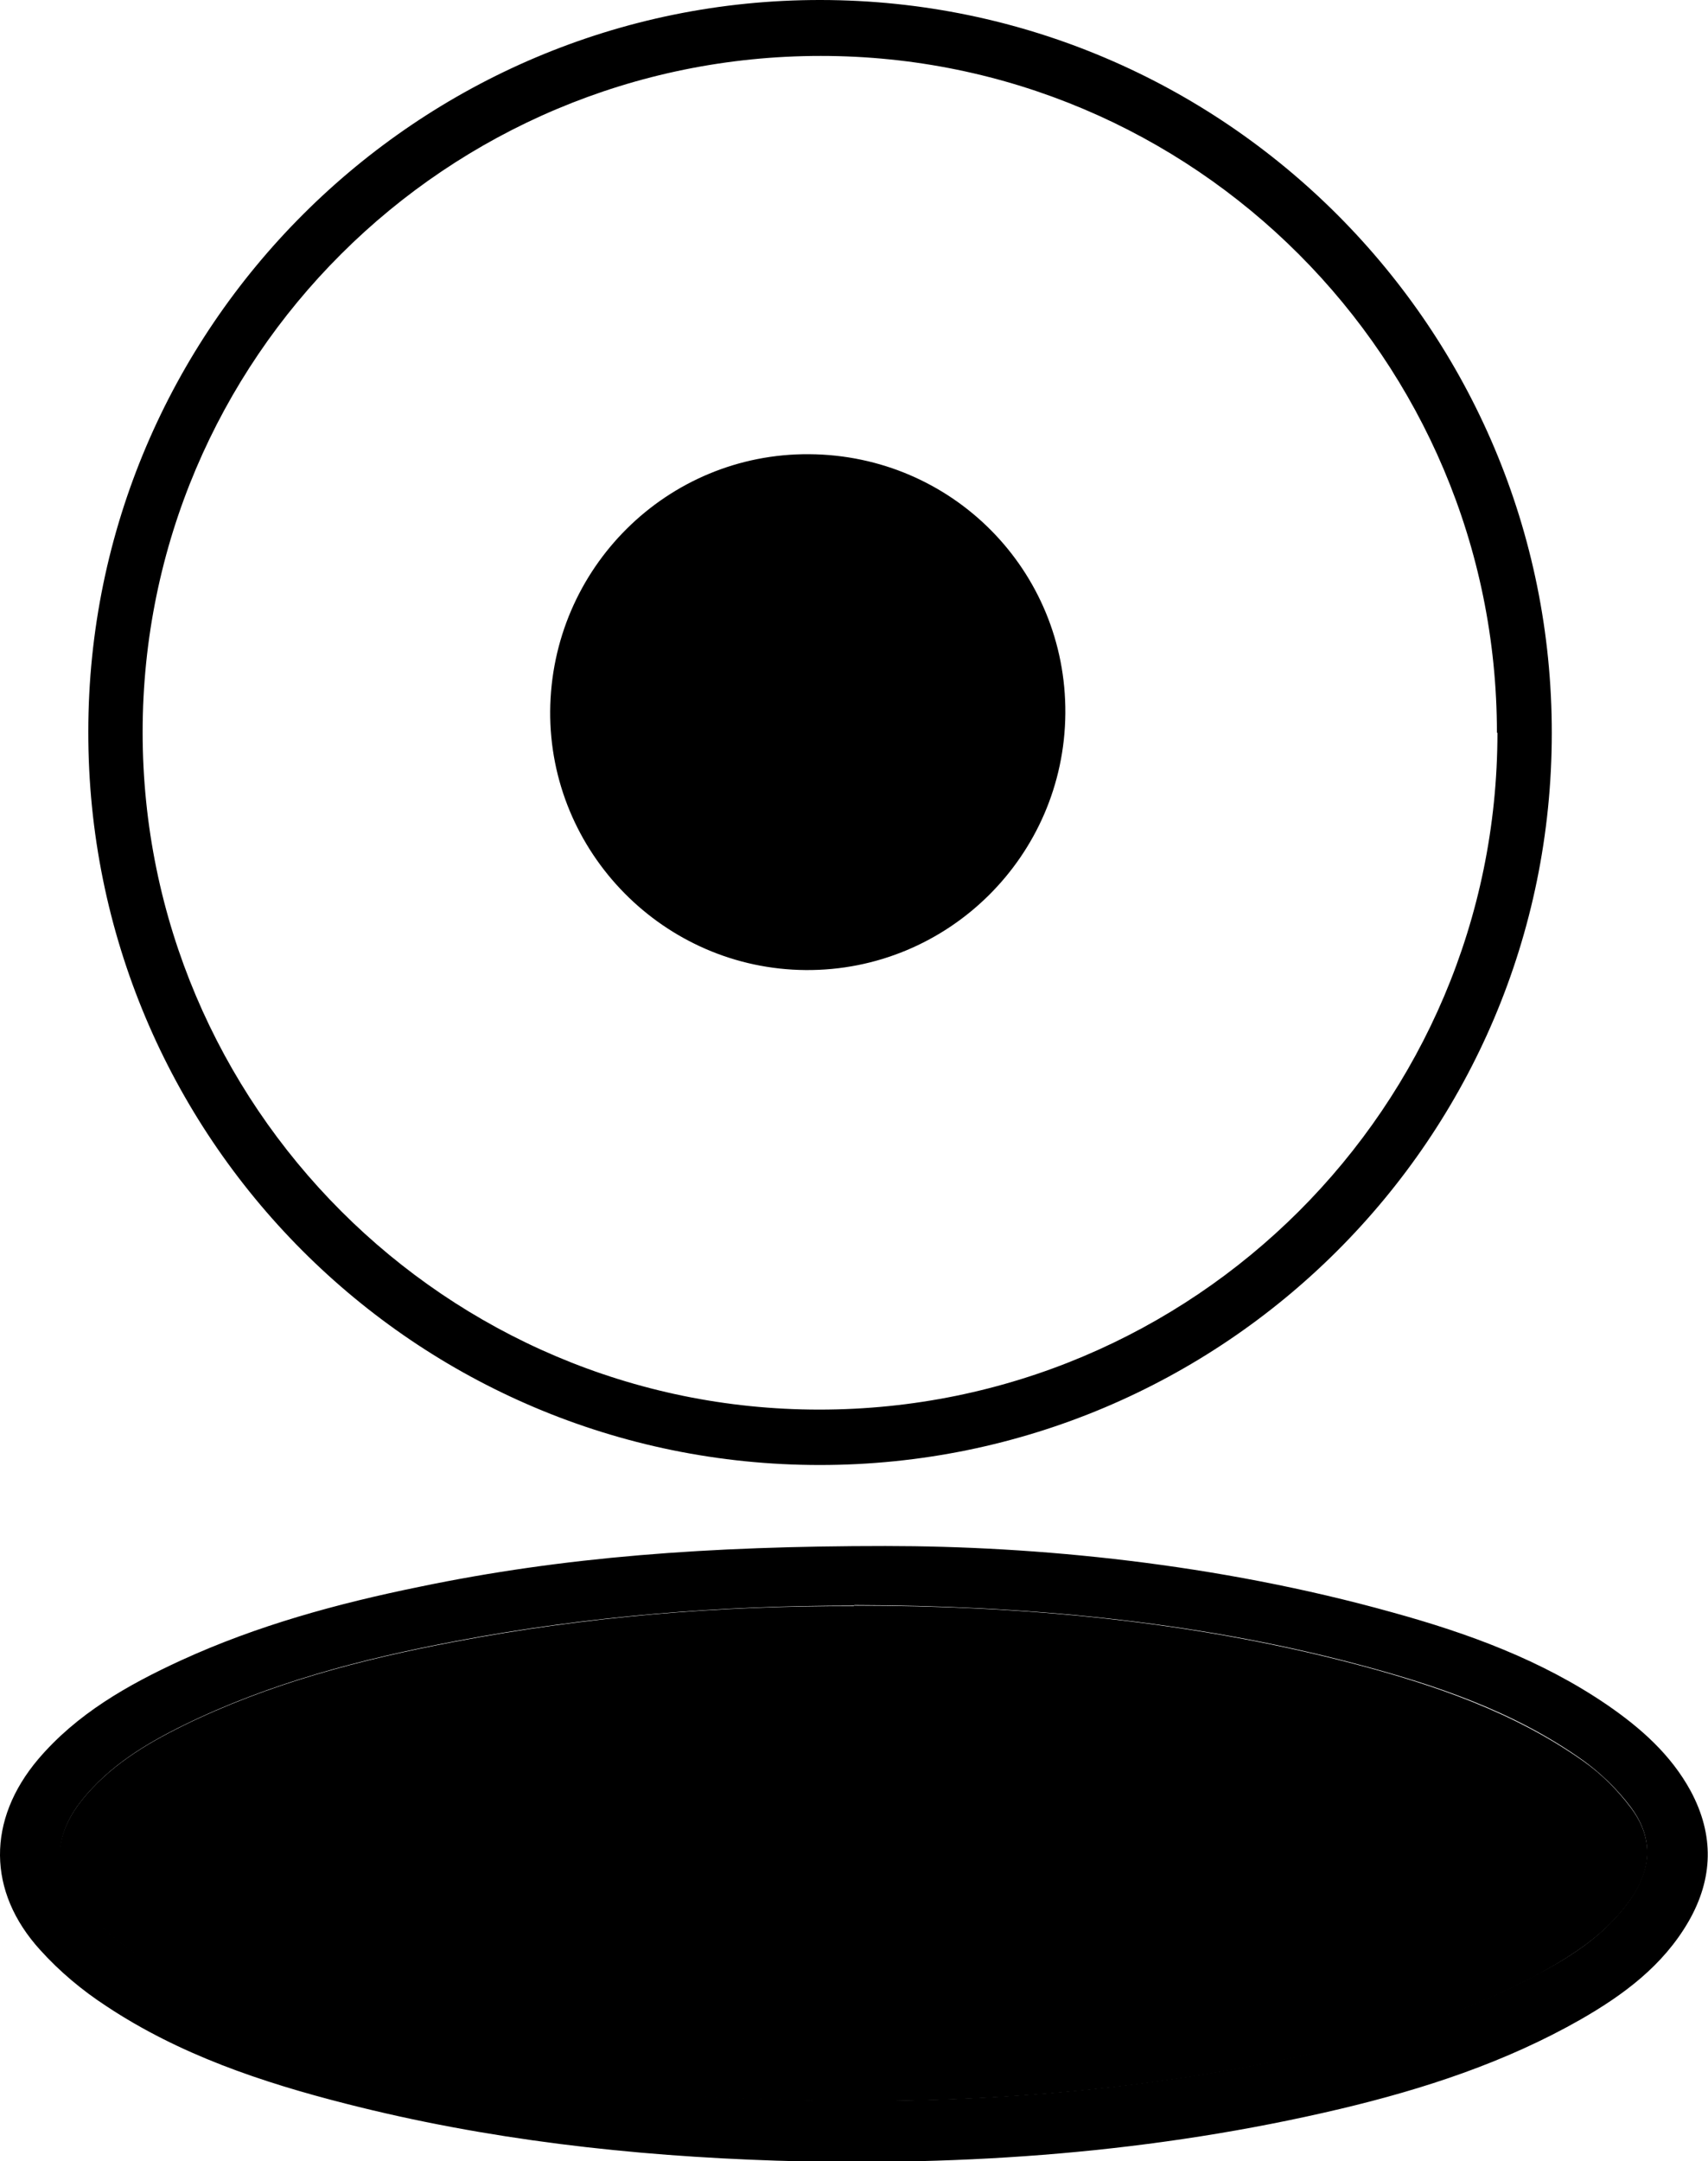
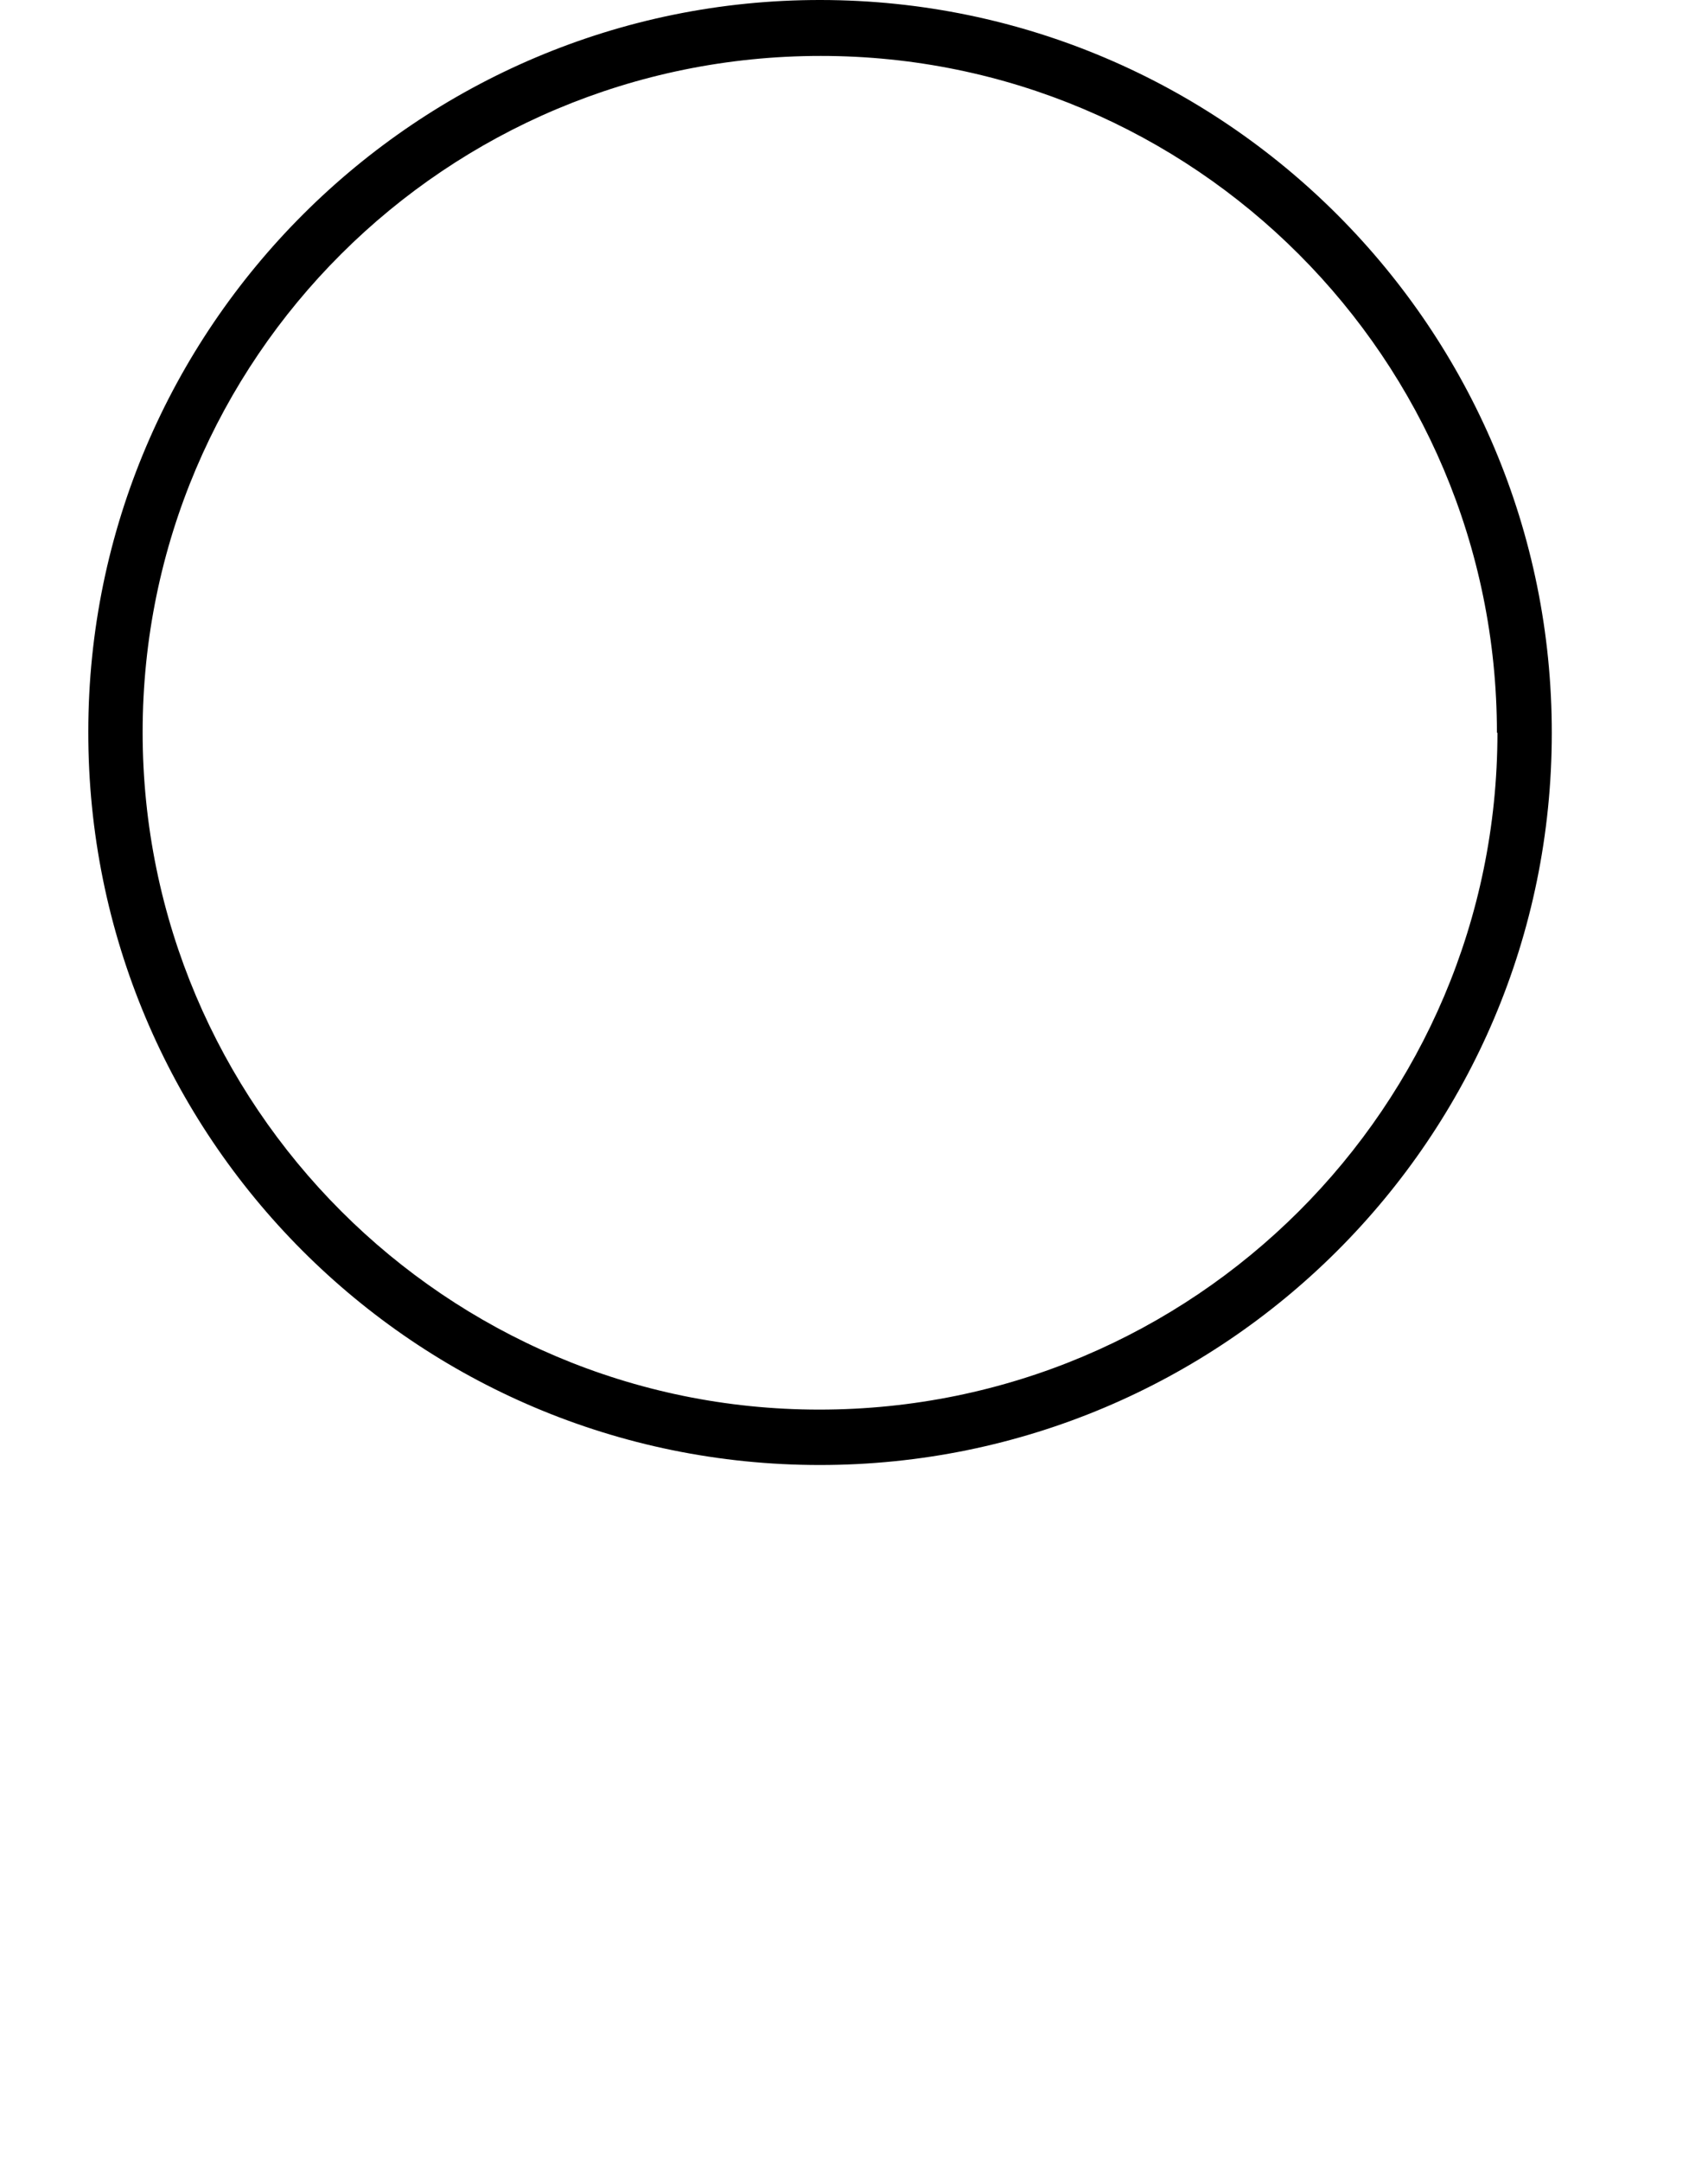
<svg xmlns="http://www.w3.org/2000/svg" id="Calque_1" data-name="Calque 1" version="1.1" viewBox="0 0 326.9 413.5">
  <defs>
    <style>
      .cls-1 {
        fill: #000;
        stroke-width: 0px;
      }
    </style>
  </defs>
  <path class="cls-1" d="M297,140.3c0,77.4-62.8,140-140.1,140-77.5,0-140.1-62.8-140-140.3C16.9,62.7,79.9-.1,157.1,0c77.3.1,140,63,139.9,140.3h0ZM286.5,140.2c0-71.5-58-129.5-129.4-129.5-71.7,0-129.8,57.9-129.8,129.4s58.1,129.6,129.5,129.6c71.7,0,129.8-58,129.8-129.5h0Z" />
-   <path class="cls-1" d="M169.5,295.8c28.8,0,63.3,3.3,97,12.7,14.5,4,28.5,9.1,41.1,17.7,6.4,4.4,12.2,9.5,16,16.5,4.5,8.4,4.3,16.7-.4,24.9-4.9,8.5-12.5,14.1-20.7,18.8-14.4,8.2-30,13.3-46,17.1-35.5,8.4-71.5,11-107.9,9.9-27.8-.9-55.4-4-82.4-10.9-16.1-4.1-31.9-9.4-45.9-18.7-4.6-3-8.9-6.6-12.6-10.7-10.2-11.2-10.2-24.9-.4-36.5,7.4-8.7,17.1-14.2,27.3-18.9,14.6-6.7,30-10.9,45.7-14.1,27.4-5.7,55.1-7.8,89.2-7.8h0ZM163.5,307.2c-25.7,0-51.1,2-76.3,6.8-18,3.4-35.6,8-52.1,16.1-7.3,3.6-14.2,7.8-19.4,14.3-5.5,6.9-5.7,13.9.2,20.5,3.2,3.6,7,6.9,11.1,9.5,13.6,8.8,28.8,13.6,44.4,17.4,26.6,6.5,53.6,9.3,80.9,10,32.4.8,64.6-1.5,96.3-8.4,15.9-3.5,31.5-8,45.9-15.8,6.8-3.6,13.1-7.8,17.6-14.3,4.1-6,4.3-11.9-.1-17.7-2.5-3.3-5.6-6.3-8.9-8.7-13.3-9.5-28.5-14.6-44.1-18.7-31.3-8.2-63.2-11-95.5-11.1h0Z" />
-   <path class="cls-1" d="M163.5,307.2c32.2,0,64.2,2.9,95.5,11.1,15.6,4.1,30.8,9.3,44.1,18.7,3.4,2.4,6.4,5.4,8.9,8.7,4.4,5.7,4.3,11.7.1,17.7-4.5,6.5-10.9,10.6-17.6,14.3-14.4,7.8-30,12.4-45.9,15.8-31.8,6.9-63.9,9.1-96.4,8.4-27.3-.7-54.3-3.4-80.9-10-15.6-3.8-30.8-8.6-44.4-17.4-4-2.6-7.9-5.9-11.1-9.5-5.9-6.6-5.7-13.5-.2-20.5,5.2-6.5,12.1-10.7,19.4-14.3,16.5-8.1,34.1-12.7,52.1-16.1,25.2-4.8,50.7-6.9,76.3-6.8h0Z" />
-   <path class="cls-1" d="M105.3,136.1c.2-27.4,22.4-49.4,49.6-49.2,27.4.2,49.2,22.3,49,49.6-.2,27.3-22.5,49.3-49.7,49.1-27.1-.2-49.1-22.5-48.9-49.6Z" />
</svg>